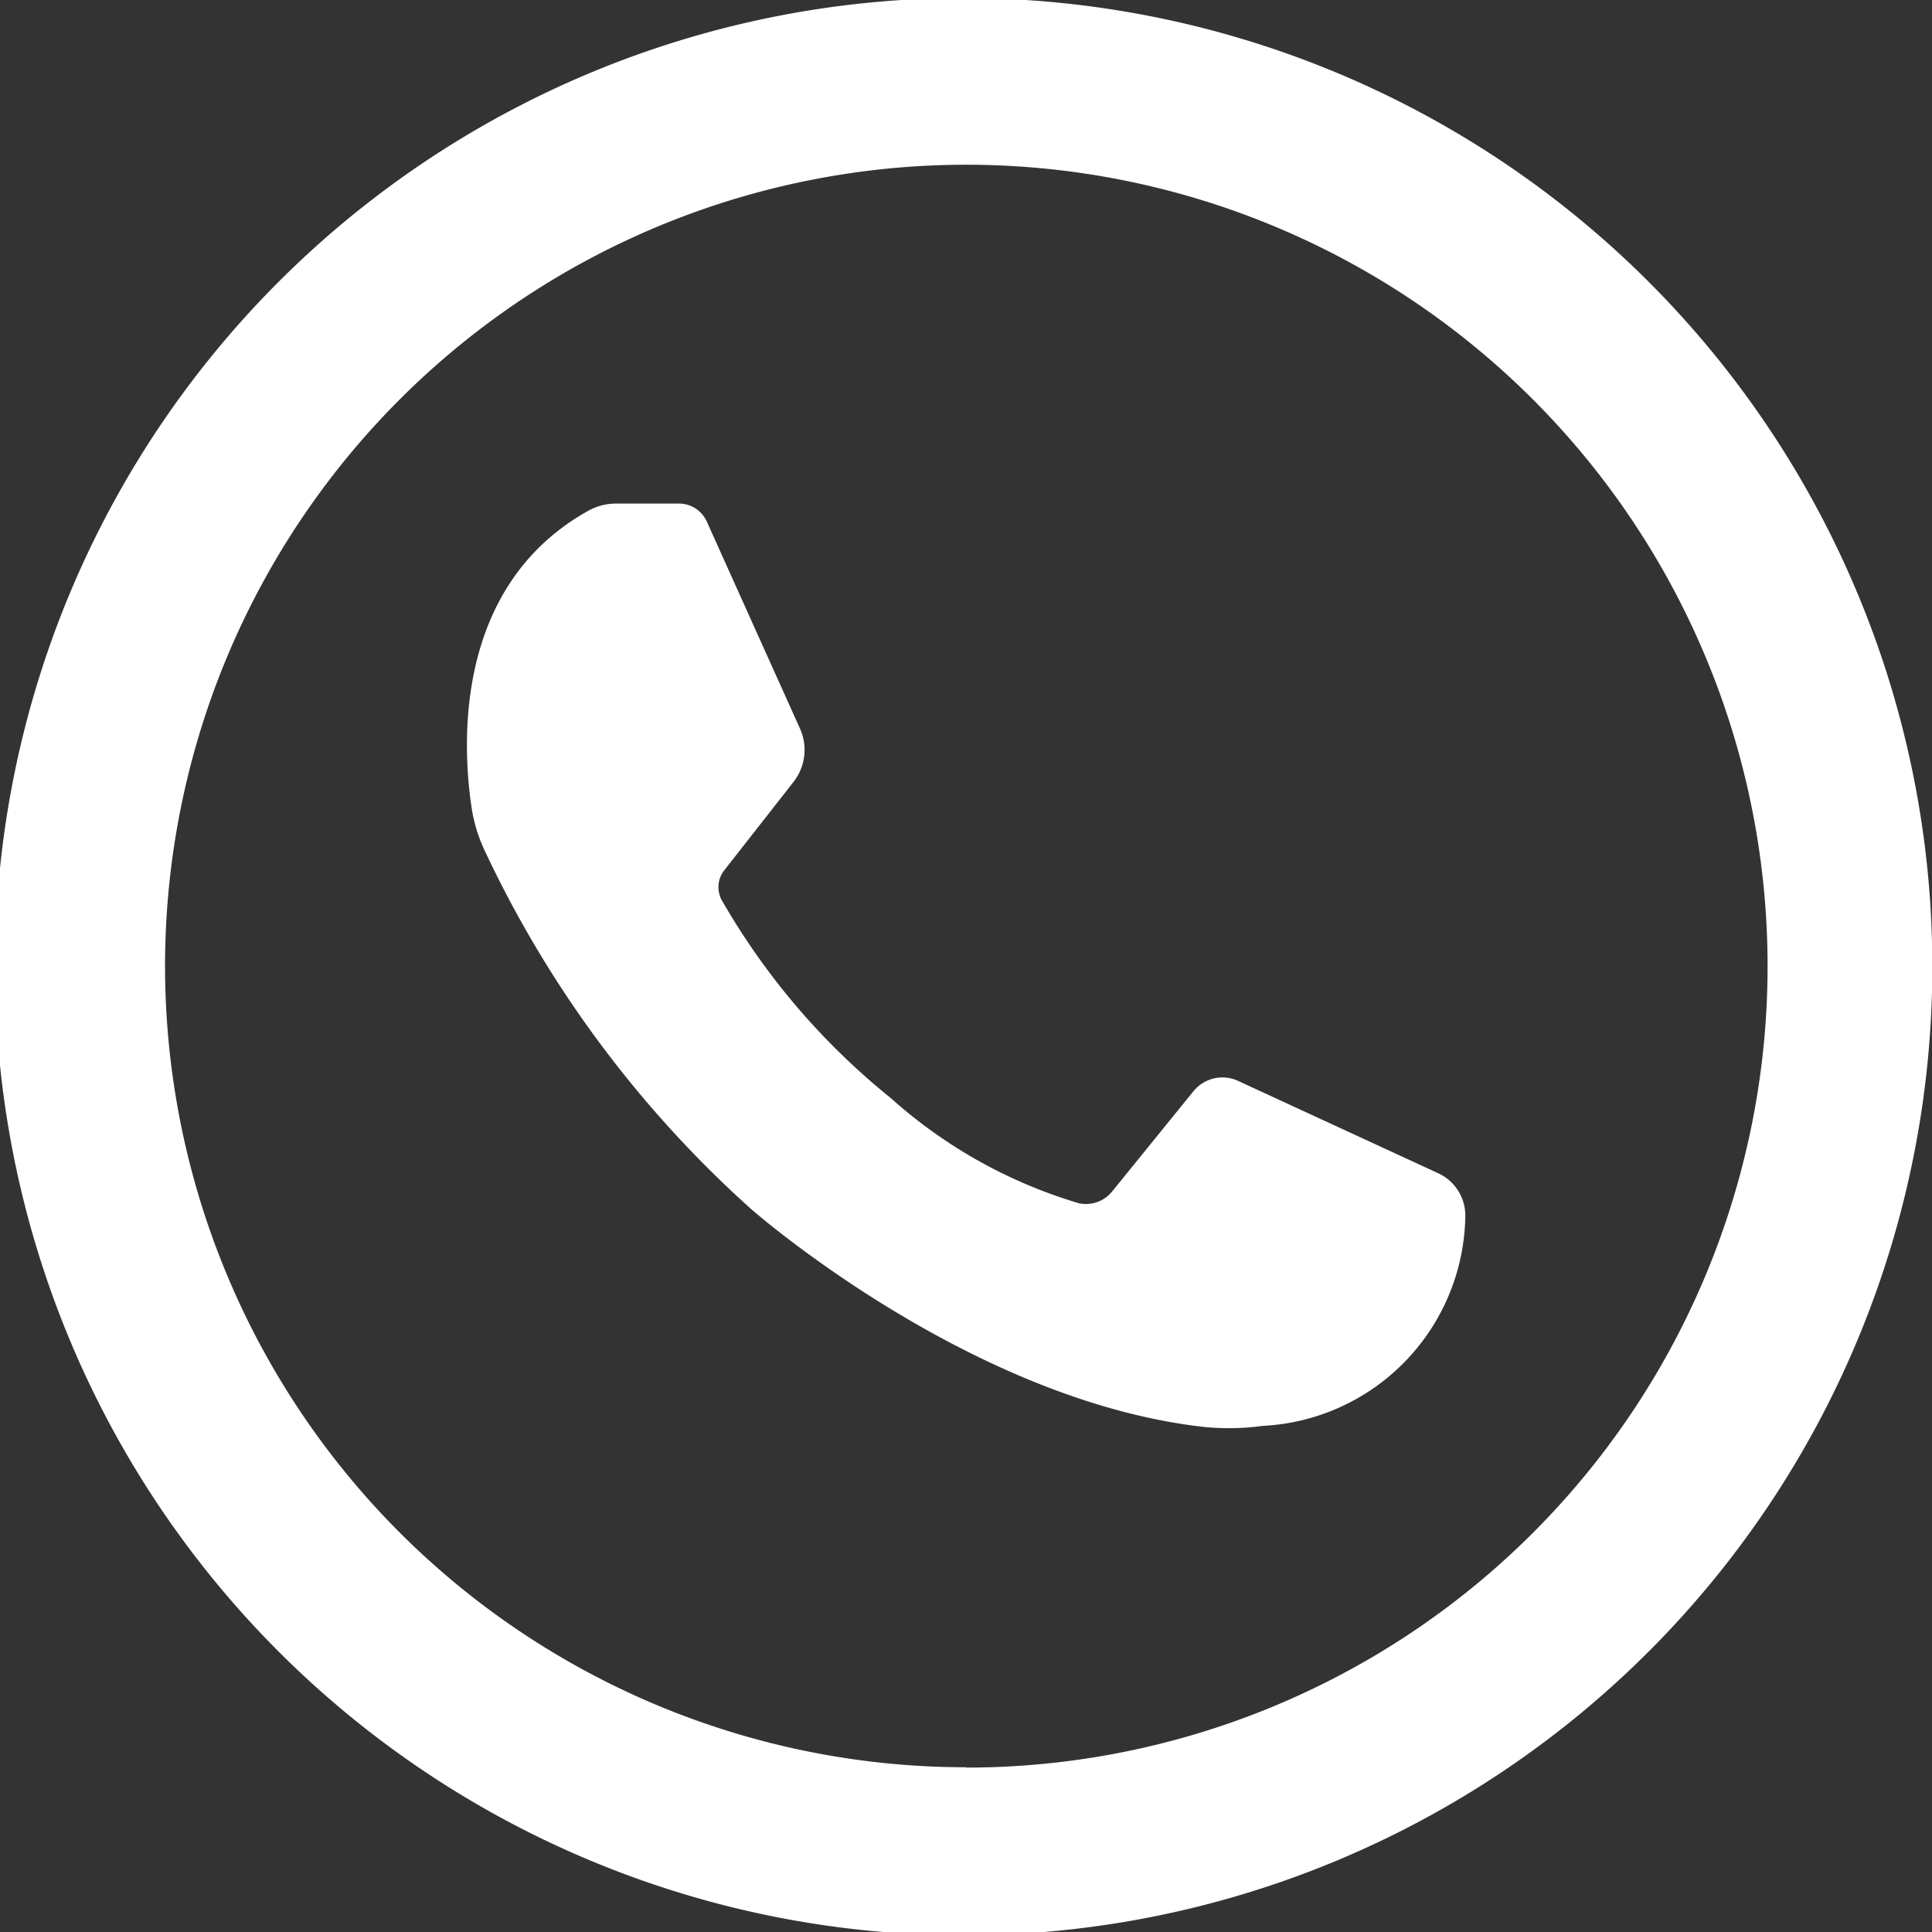
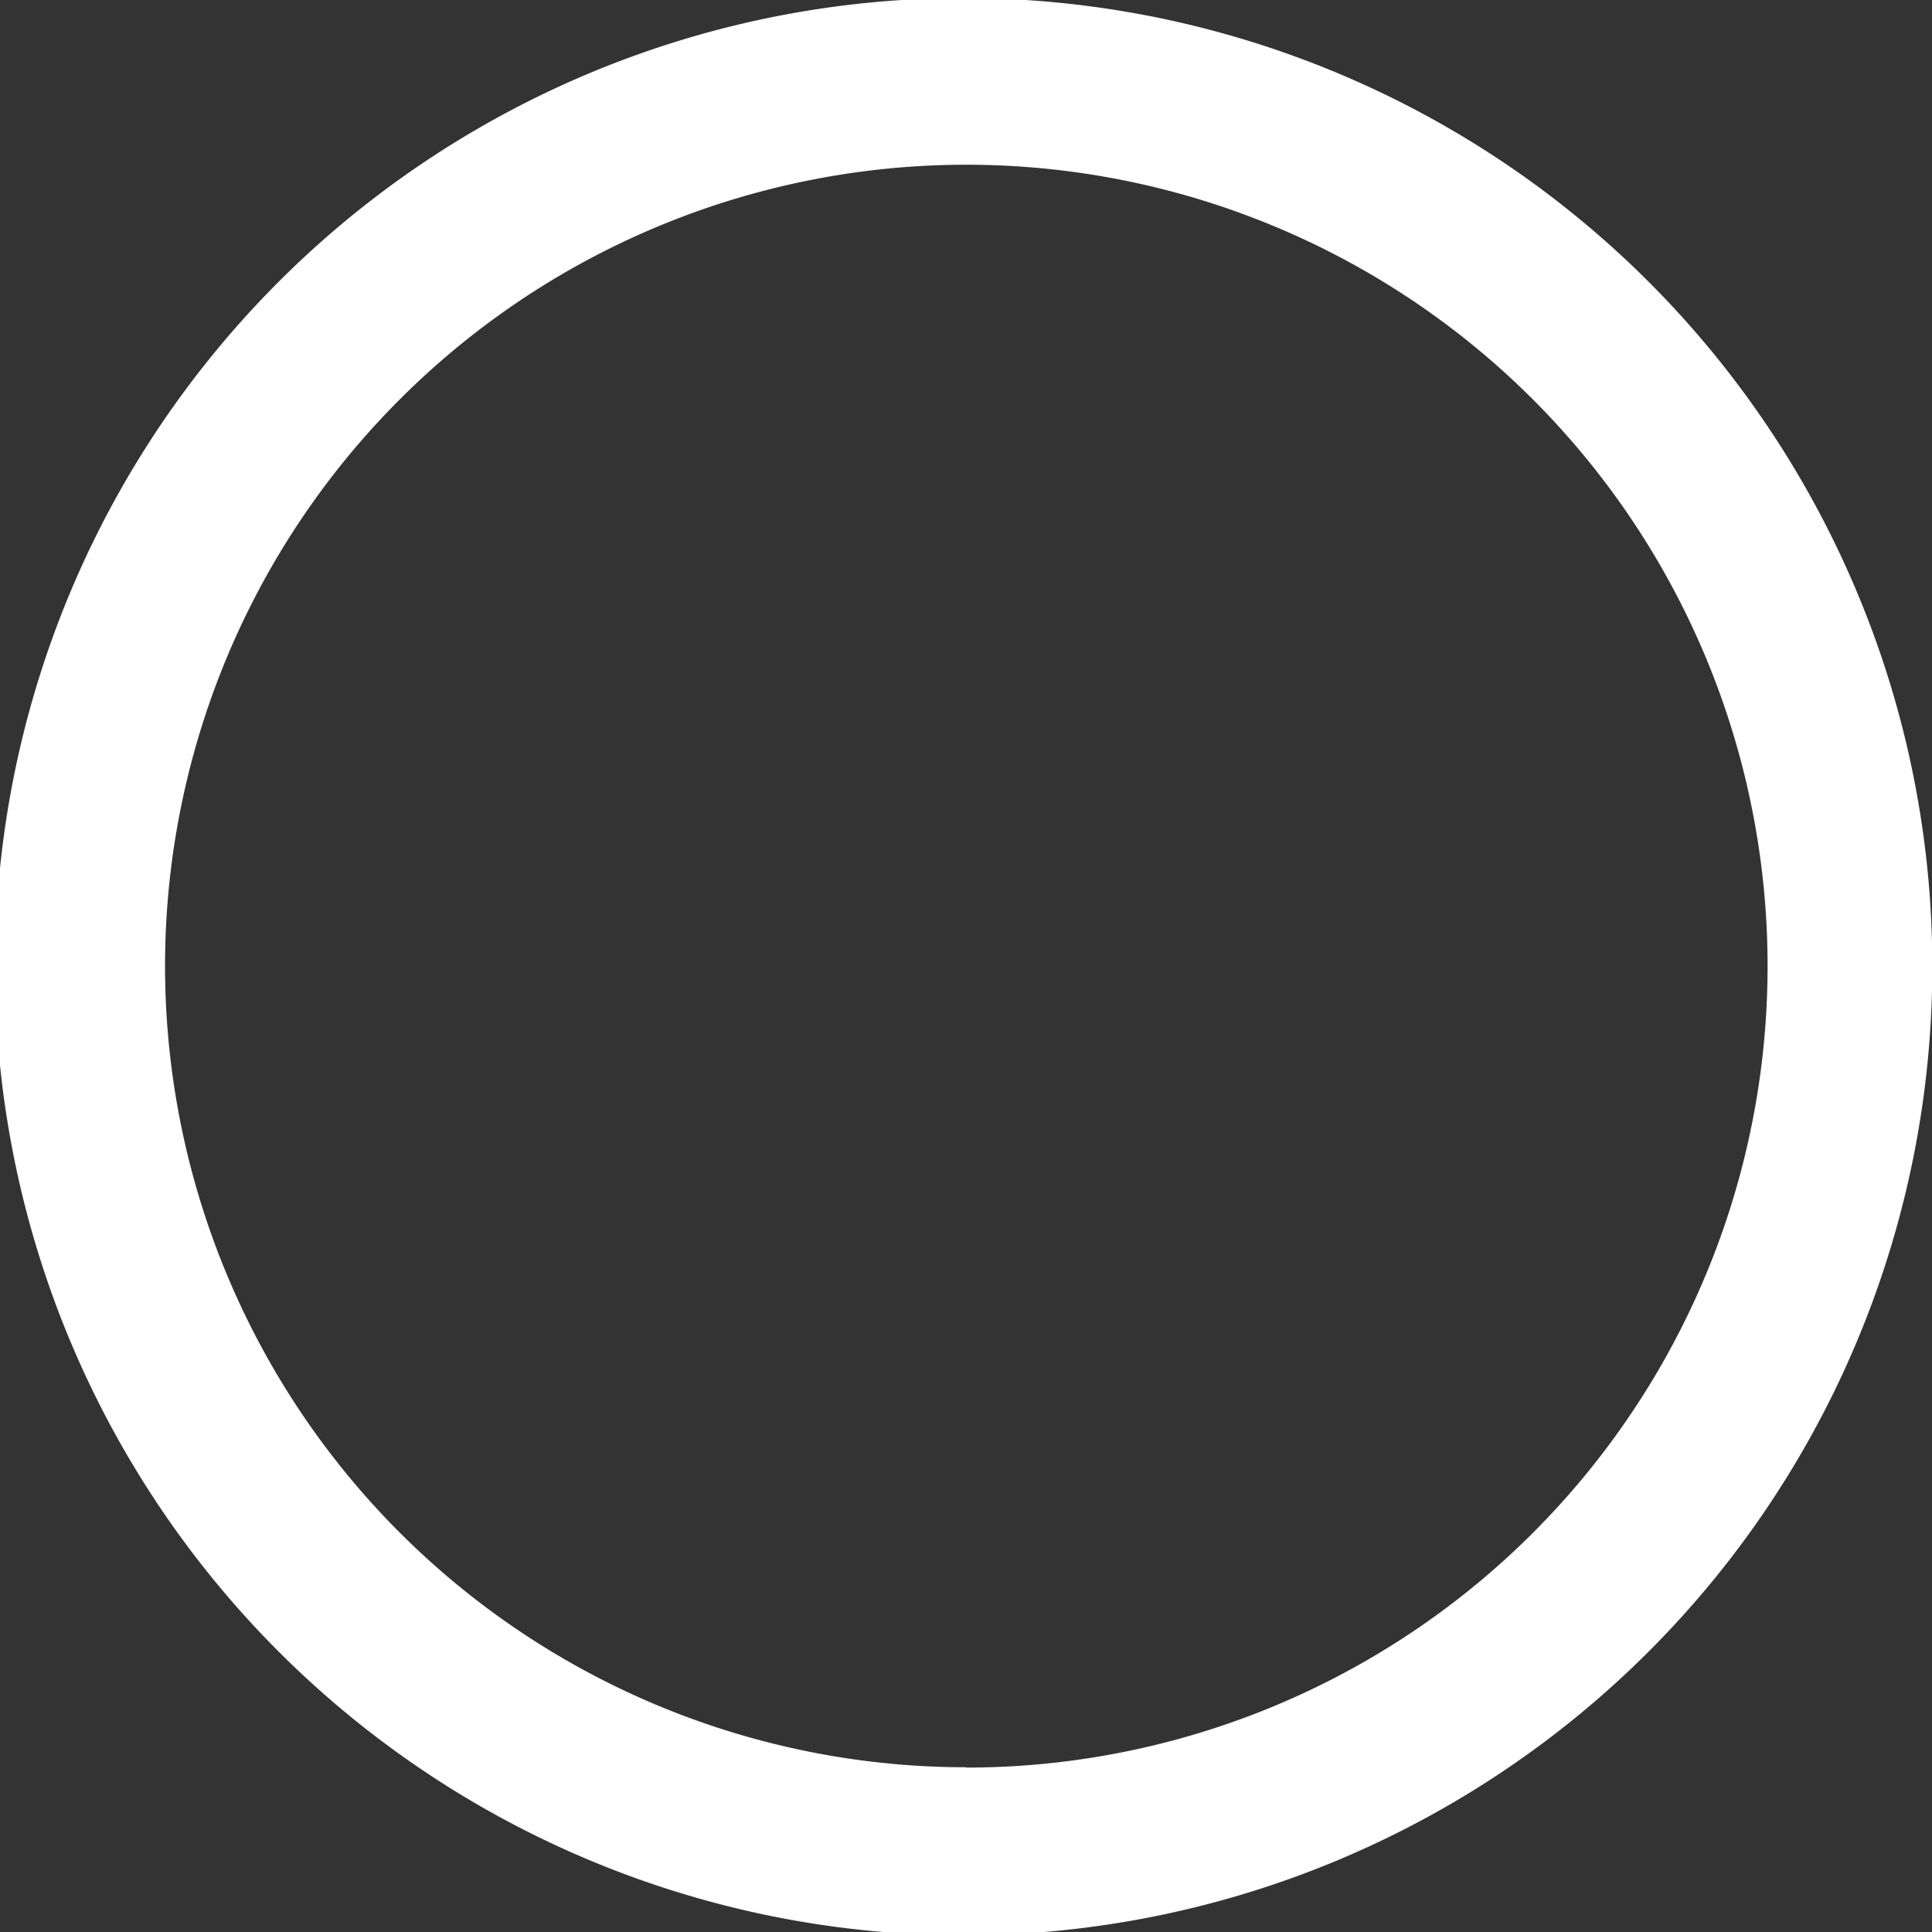
<svg xmlns="http://www.w3.org/2000/svg" width="30.398" height="30.398" viewBox="0 0 30.398 30.398">
  <rect x="0" y="0" width="30.398" height="30.398" fill="#333333" stroke="none" />
  <g id="Groupe_217" data-name="Groupe 217" transform="translate(-374.189 -374.189)">
-     <path id="Tracé_368" data-name="Tracé 368" d="M703.932,724.048l-3.149-1.453a.587.587,0,0,0-.7.163l-1.28,1.578a.529.529,0,0,1-.522.185,7.728,7.728,0,0,1-2.964-1.658,11.059,11.059,0,0,1-2.656-3.111.429.429,0,0,1,.039-.469l1.092-1.394a.815.815,0,0,0,.1-.836l-1.466-3.257a.481.481,0,0,0-.439-.284H691a.9.9,0,0,0-.44.114c-2.116,1.182-1.98,3.685-1.838,4.65a2.444,2.444,0,0,0,.2.677,17.623,17.623,0,0,0,4.2,5.658s3.366,2.965,7.036,3.419a3.89,3.89,0,0,0,1.013-.006,3.355,3.355,0,0,0,3.189-3.29A.732.732,0,0,0,703.932,724.048Z" transform="translate(-307.116 -331.4)" fill="#fff" />
    <path id="Tracé_369" data-name="Tracé 369" d="M403.392,383.471a15.241,15.241,0,1,0,1.2,5.917A15.206,15.206,0,0,0,403.392,383.471Zm-14,18.524A12.607,12.607,0,1,1,402,389.388,12.607,12.607,0,0,1,389.388,402Z" transform="translate(0 0)" fill="#fff" />
  </g>
</svg>